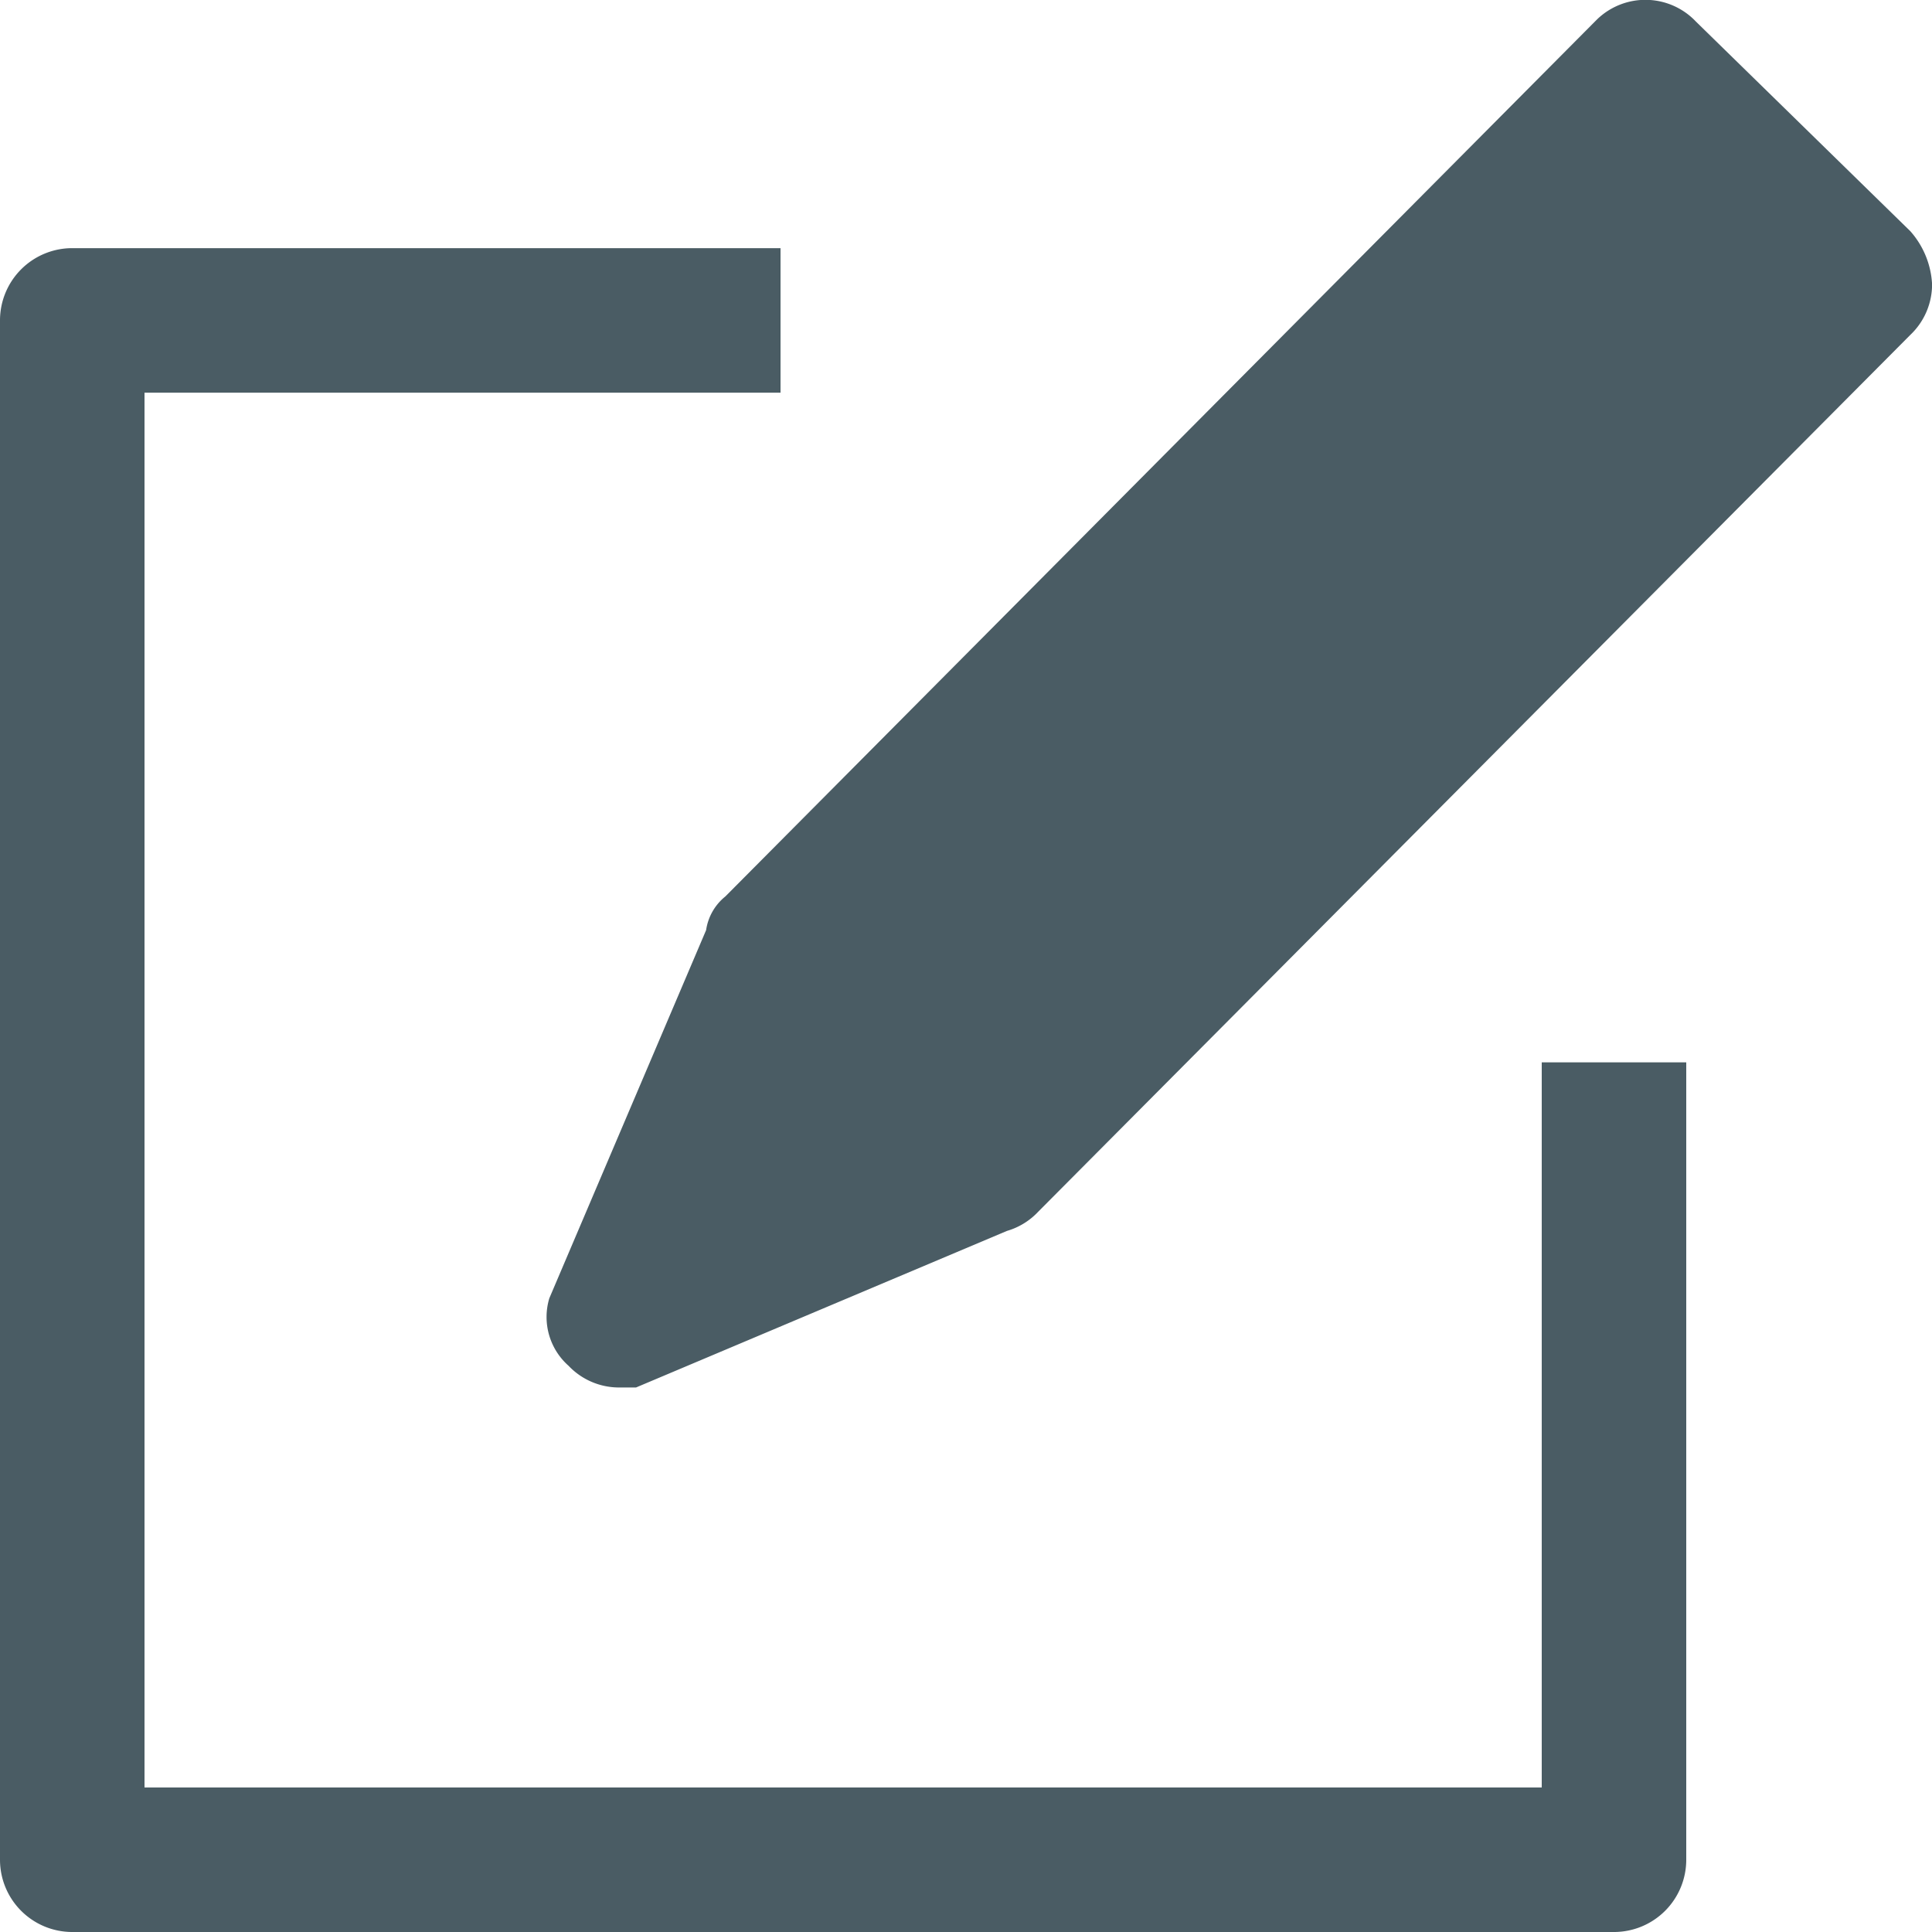
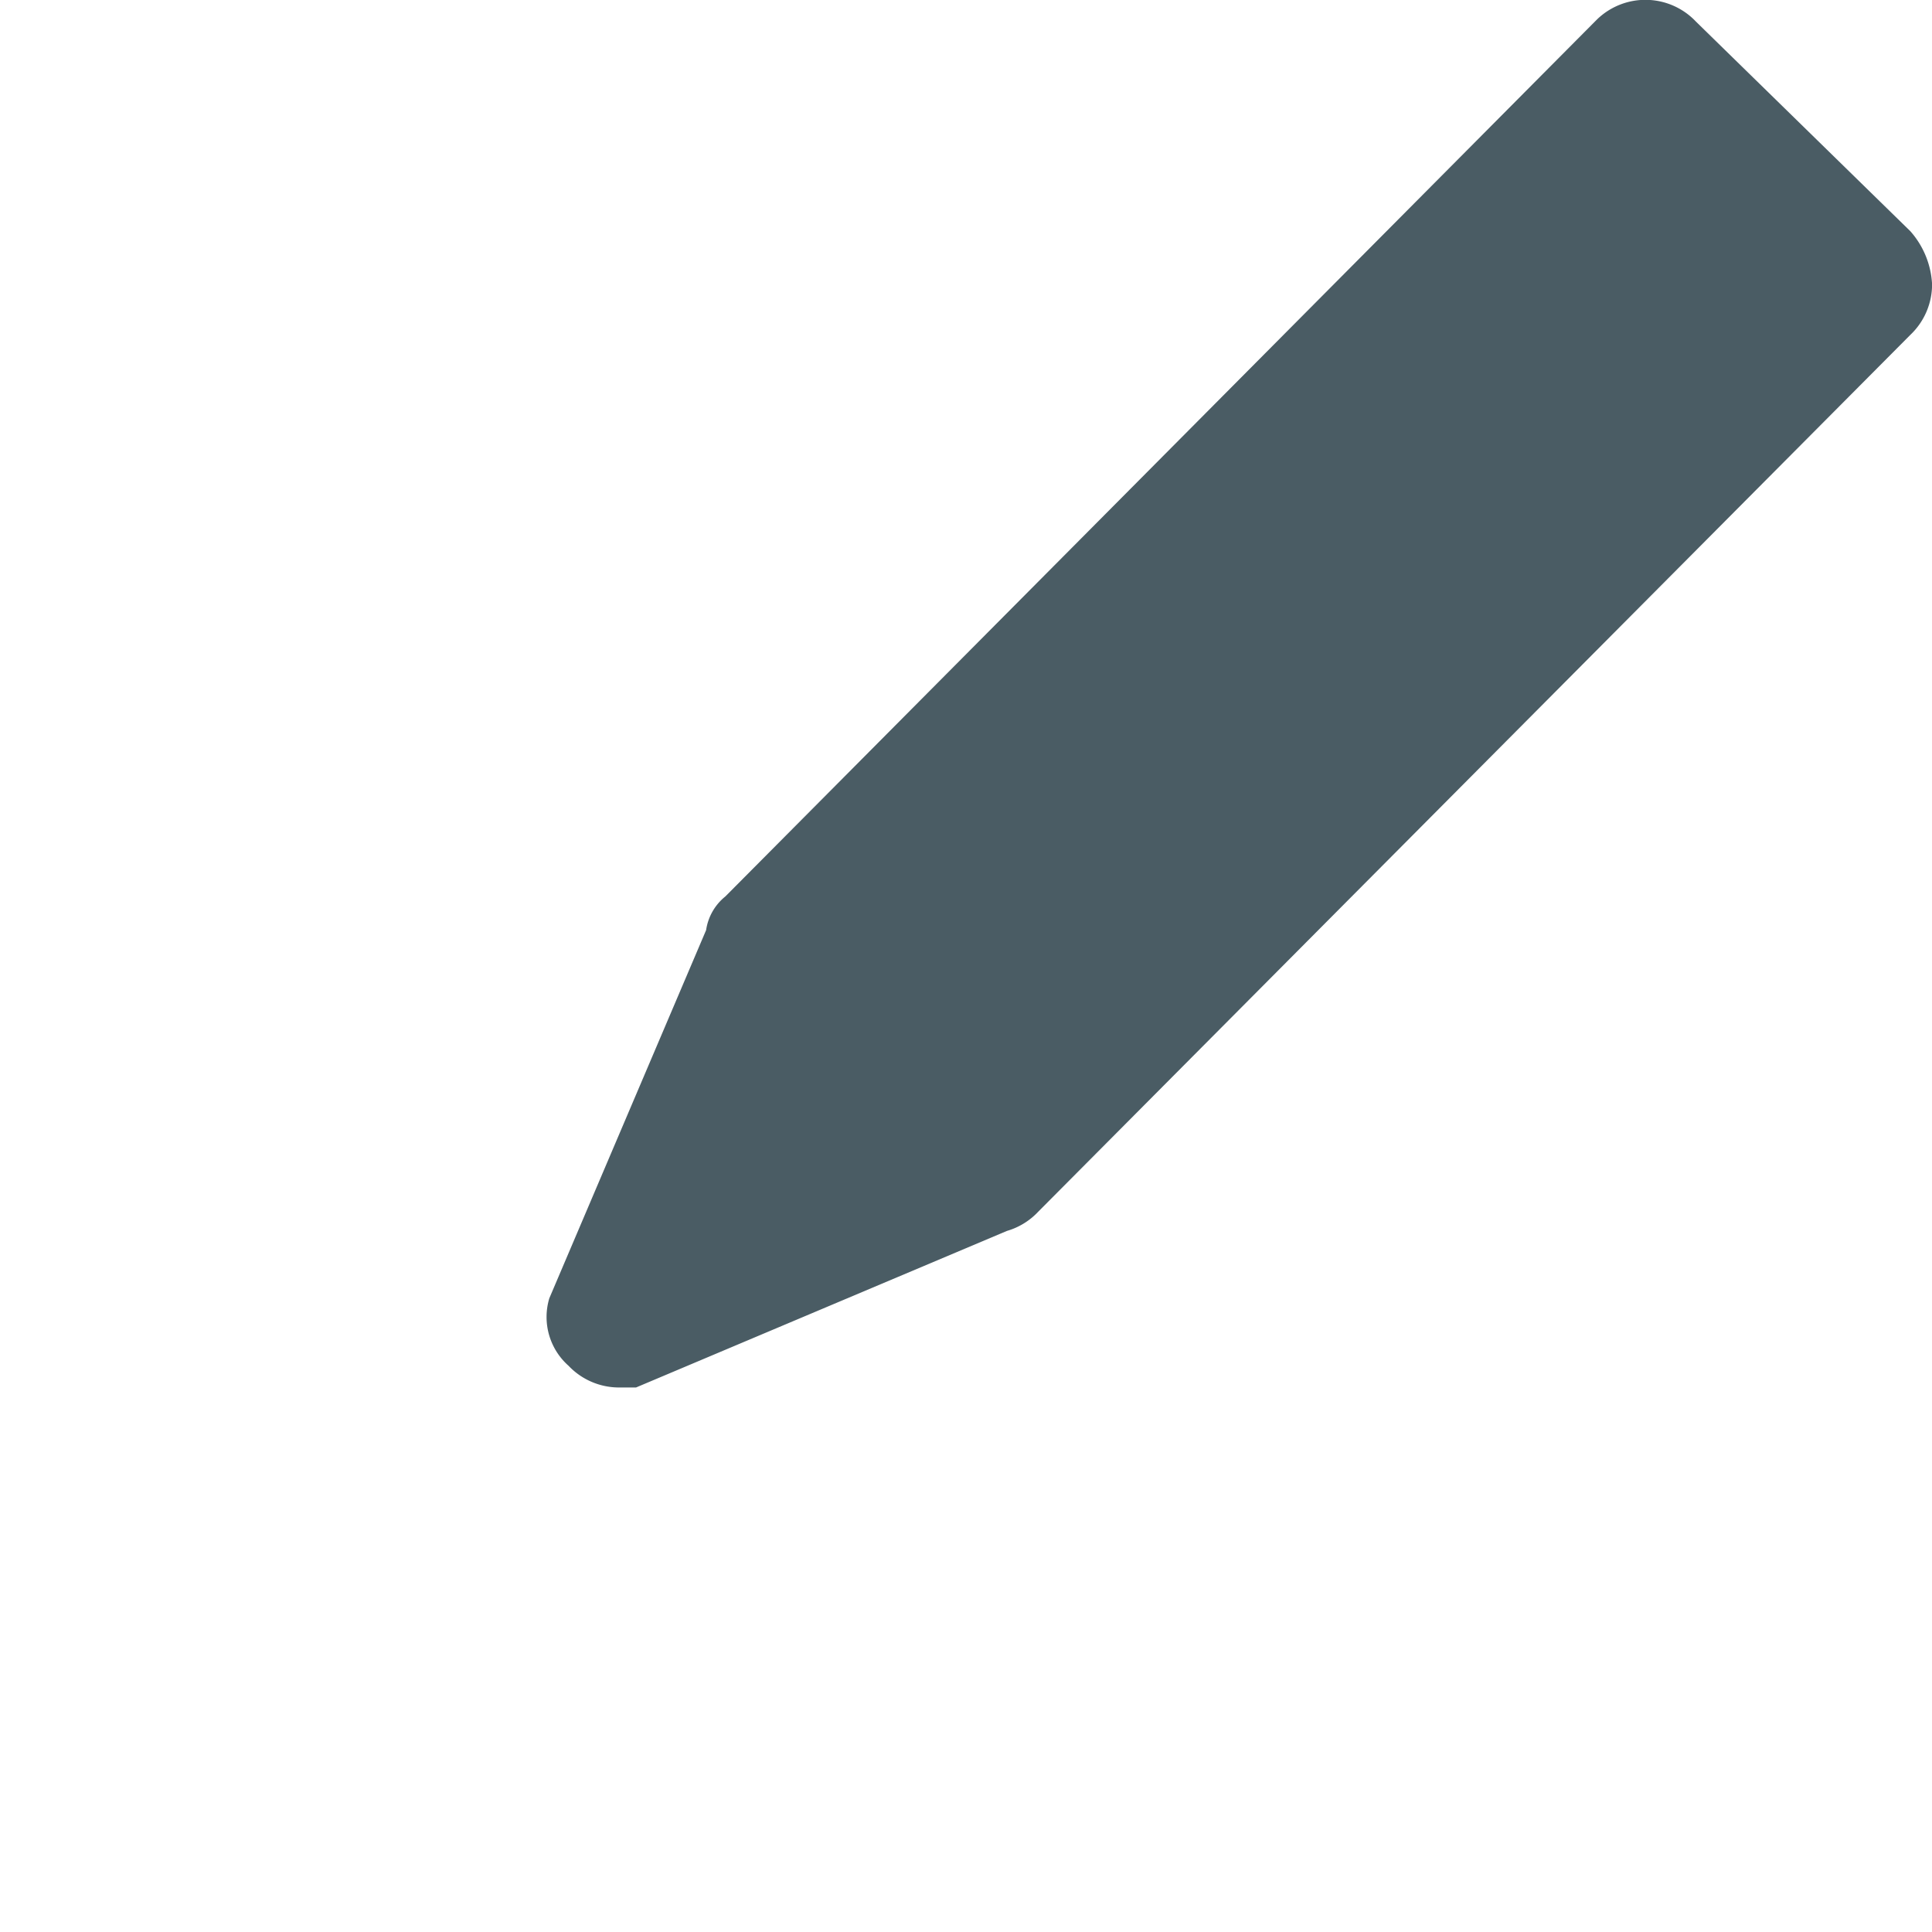
<svg xmlns="http://www.w3.org/2000/svg" width="25" height="25" viewBox="0 0 25 25">
  <g id="Group_10020" data-name="Group 10020" transform="translate(-9.9 -9.9)">
-     <path id="Path_16597" data-name="Path 16597" d="M29.85,40.119H11.77V22.07H20V20.2H10.835a.935.935,0,0,0-.935.935V41.054a.935.935,0,0,0,.935.935h19.95a.935.935,0,0,0,.935-.935V30.736H29.85Z" transform="translate(0 -7.089)" fill="#4a5c64" />
    <path id="Path_16598" data-name="Path 16598" d="M47.46,10.18a.9.9,0,0,0-1.278-.031l-.031.031L34.9,21.5a.687.687,0,0,0-.249.436L32.622,26.7a.842.842,0,0,0,.249.873.9.9,0,0,0,.655.281h.218l4.8-2.026a.9.9,0,0,0,.405-.249L50.234,14.233a.9.9,0,0,0,.281-.655,1.122,1.122,0,0,0-.281-.686Z" transform="translate(-15.614 0)" fill="#4a5c64" />
  </g>
</svg>